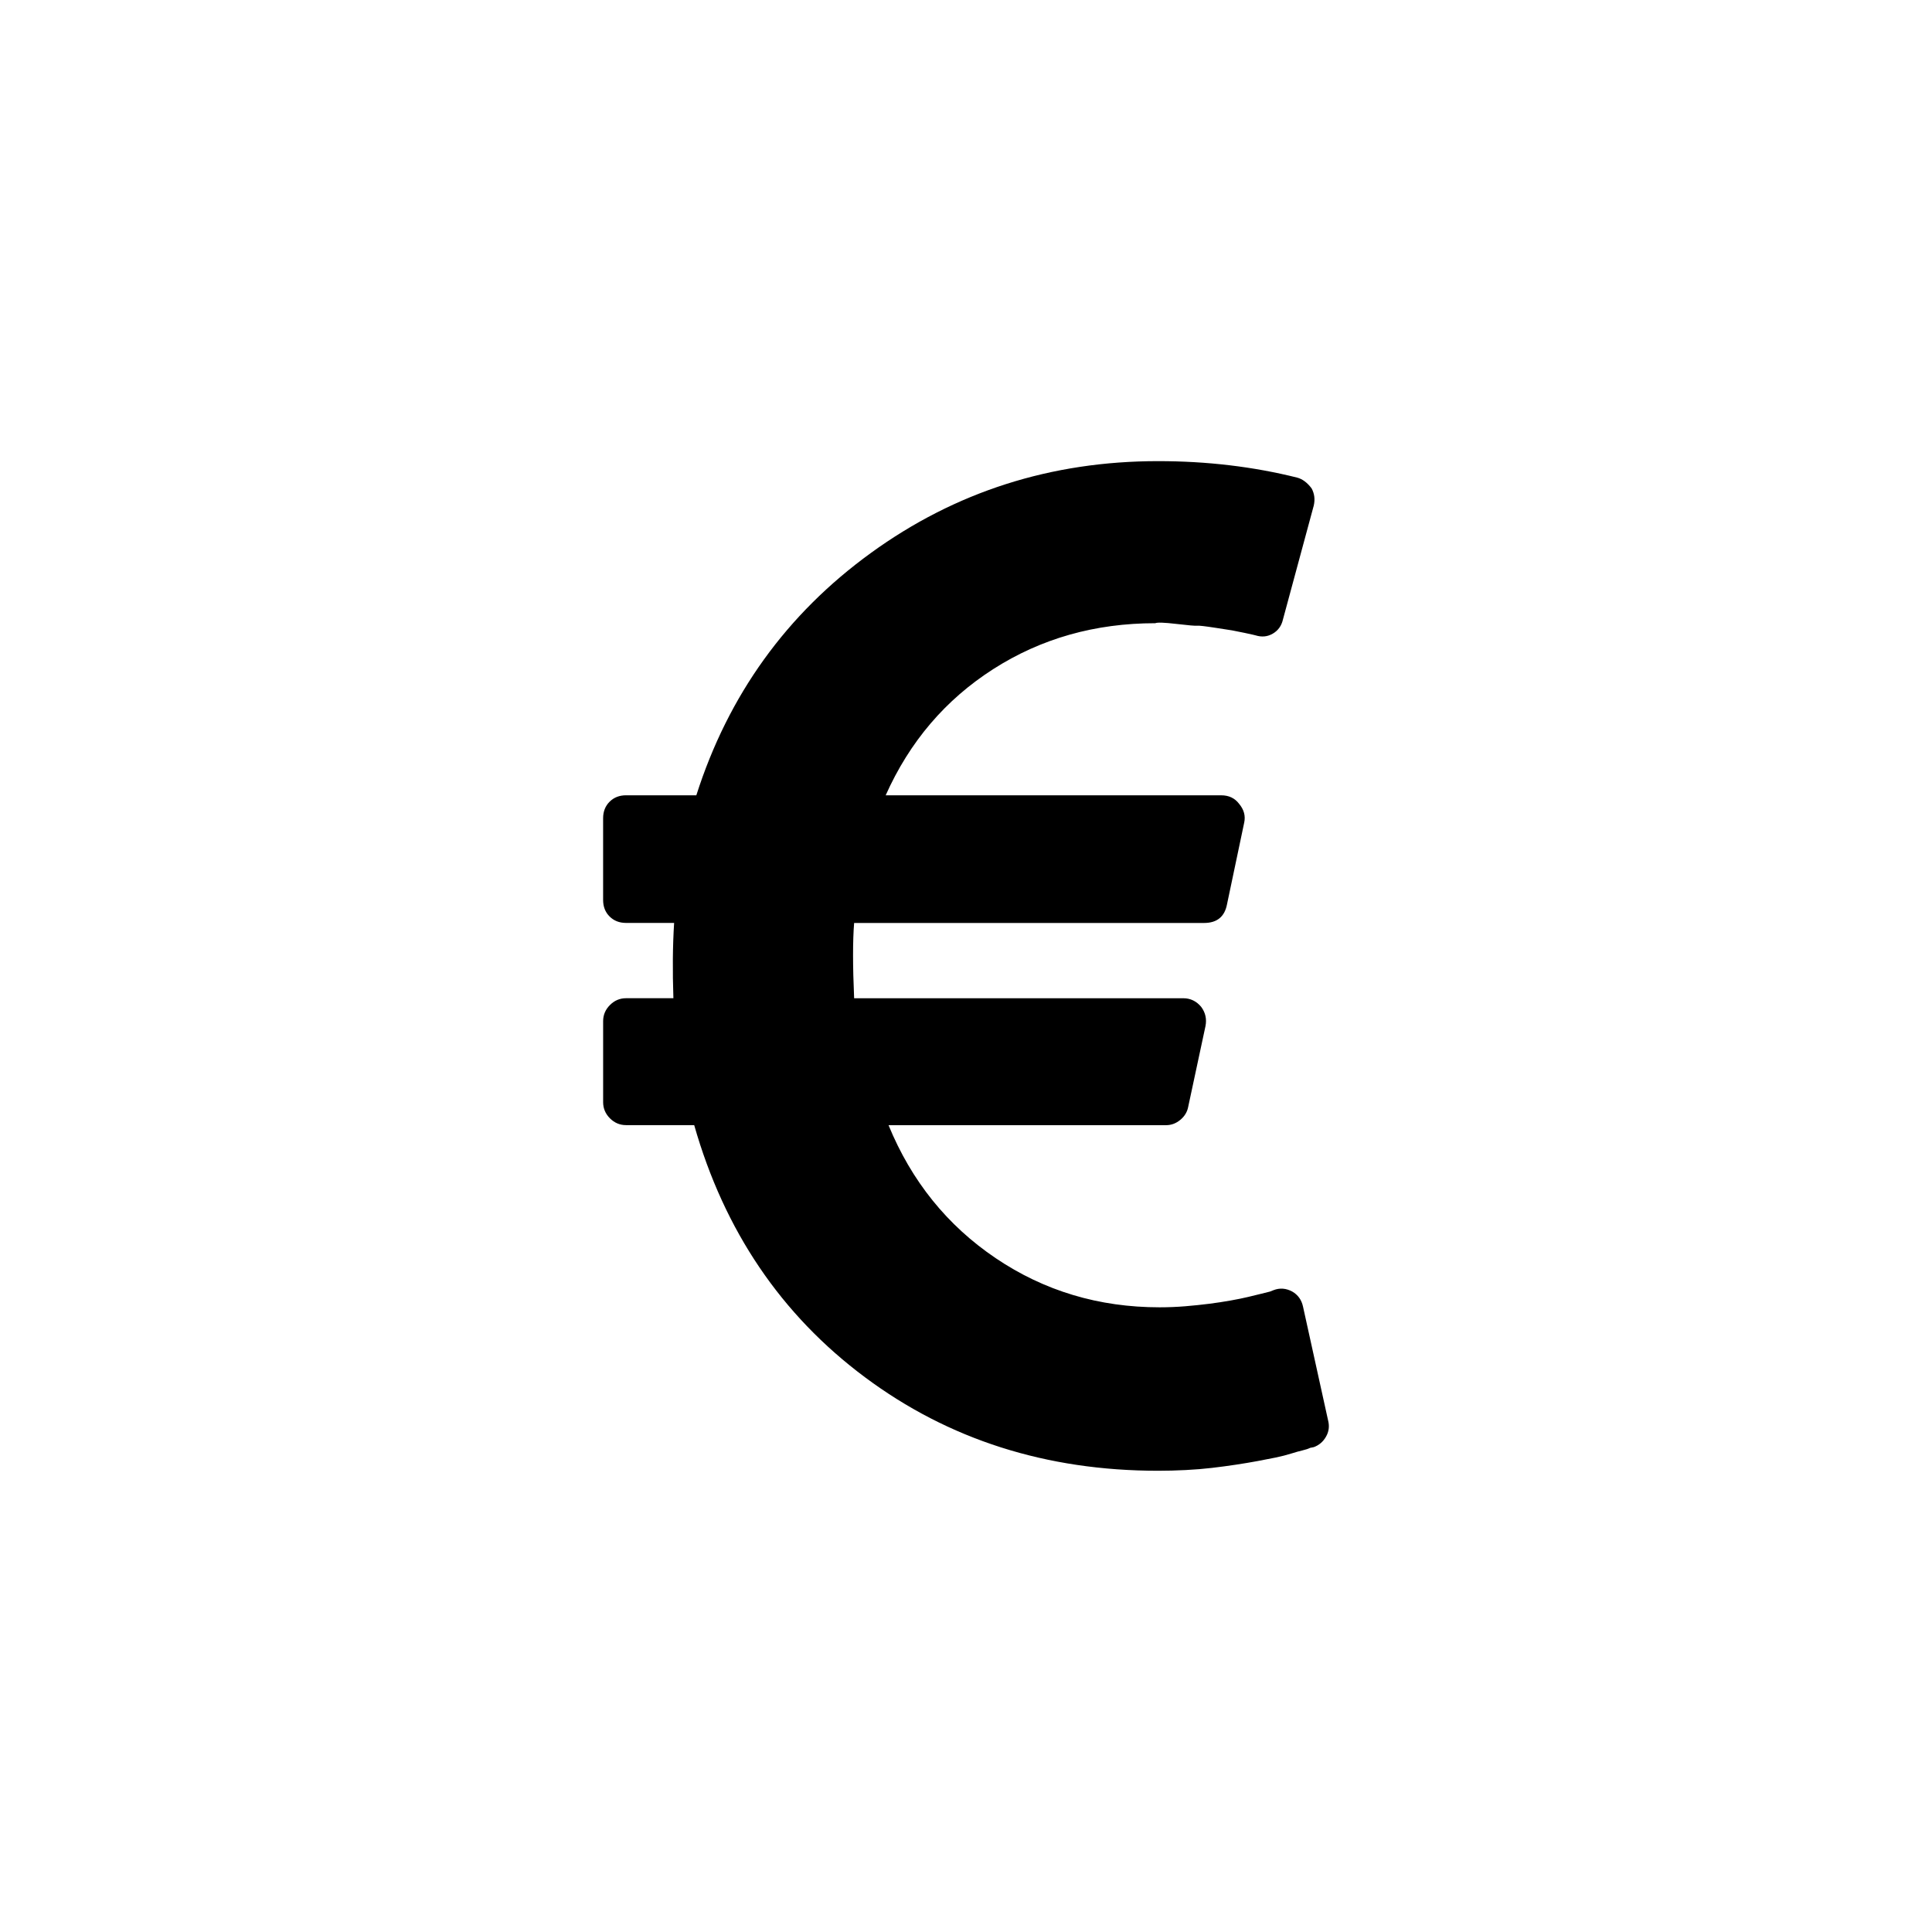
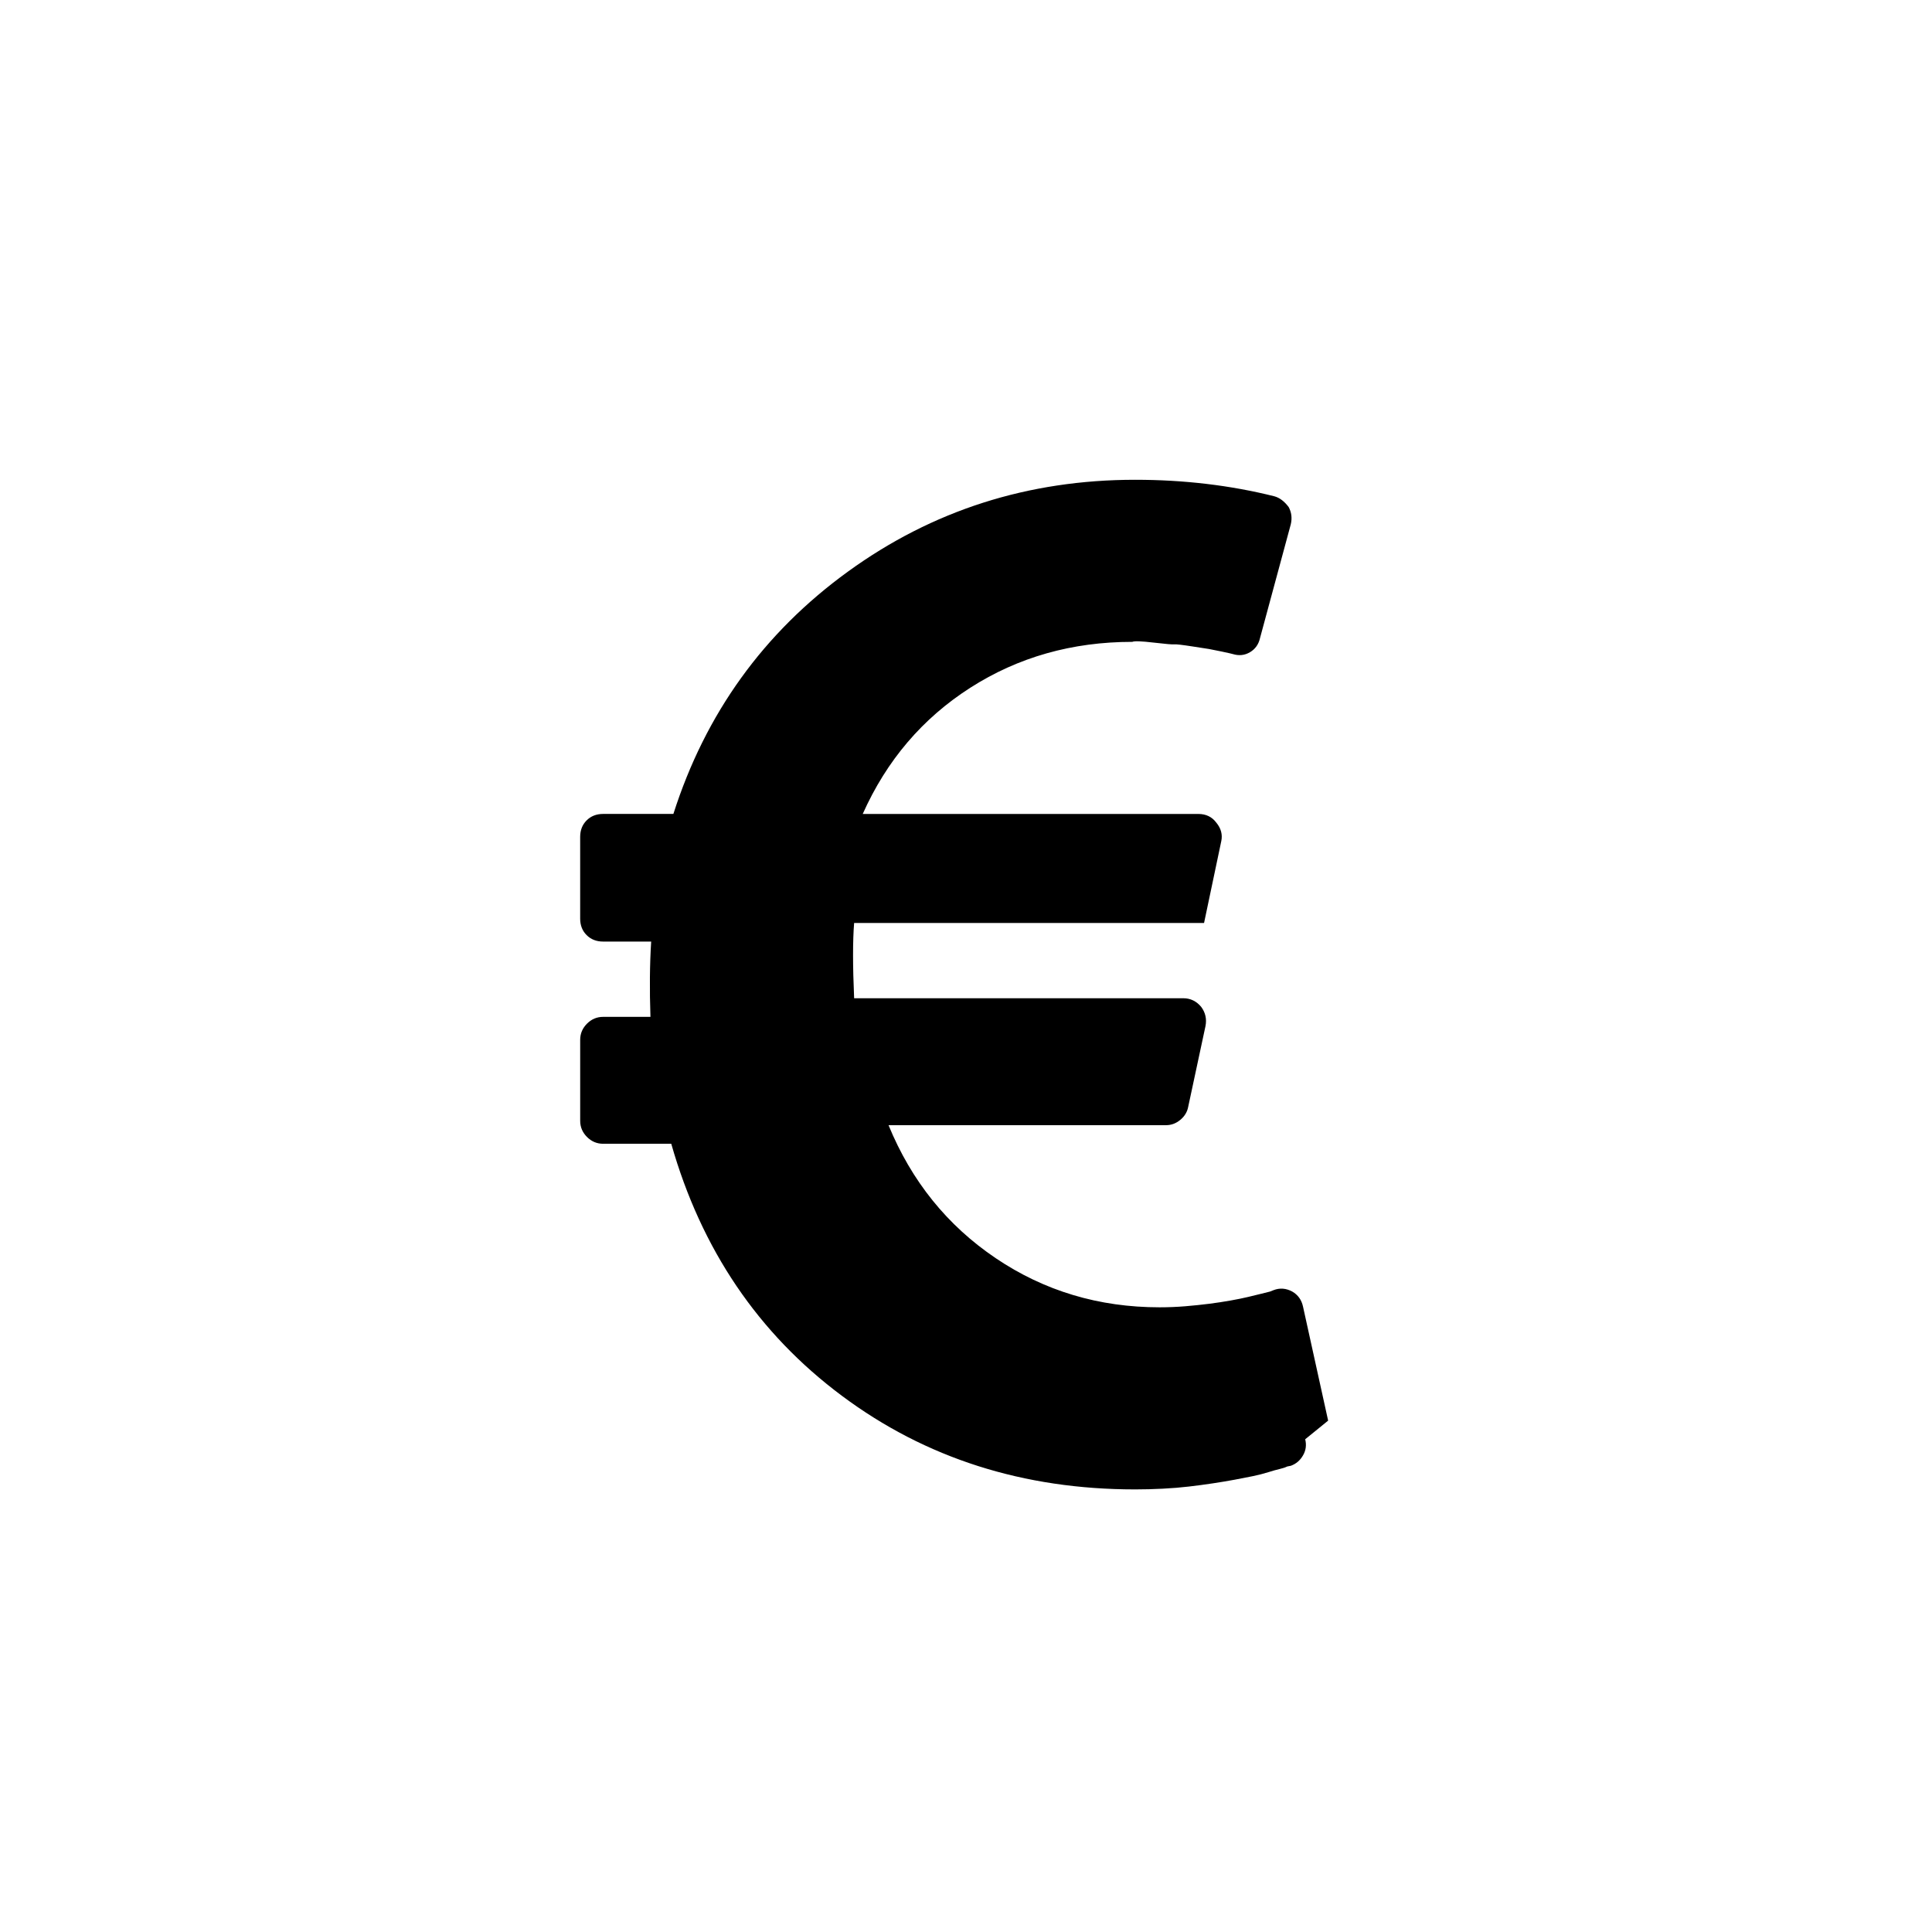
<svg xmlns="http://www.w3.org/2000/svg" fill="#000000" width="800px" height="800px" version="1.1" viewBox="144 144 512 512">
-   <path d="m495.97 520.48-6.656-30.215c-0.379-1.773-1.328-3.106-2.852-3.988-1.648-0.887-3.293-1.012-4.941-0.379l-0.953 0.379-2.281 0.57c-1.016 0.25-2.188 0.535-3.516 0.855-1.328 0.316-2.879 0.633-4.656 0.949-1.77 0.316-3.644 0.605-5.602 0.855-1.965 0.25-4.086 0.473-6.367 0.664-2.285 0.188-4.559 0.281-6.844 0.281-16.09 0-30.562-4.336-43.422-13.016s-22.328-20.43-28.41-35.25h73.539c1.395 0 2.664-0.473 3.801-1.426 1.145-0.945 1.84-2.117 2.09-3.516l4.559-21.285c0.379-1.895 0-3.609-1.137-5.133-1.266-1.52-2.852-2.281-4.75-2.281l-87.219 0.004c-0.379-8.617-0.379-15.266 0-19.953h92.734c3.422 0 5.449-1.648 6.082-4.941l4.559-21.664c0.379-1.773-0.062-3.418-1.328-4.941-1.137-1.52-2.723-2.285-4.75-2.285h-88.938c6.336-14.188 15.836-25.336 28.504-33.445 12.668-8.109 26.984-12.164 42.949-12.164 0.508-0.25 2.375-0.188 5.602 0.191 3.231 0.379 5.07 0.535 5.512 0.473 0.438-0.062 2.09 0.129 4.938 0.57 2.852 0.441 4.277 0.664 4.277 0.664l3.324 0.664c0.953 0.191 1.68 0.348 2.184 0.477l0.762 0.188c1.648 0.508 3.164 0.352 4.559-0.473 1.398-0.824 2.285-2.059 2.664-3.707l8.172-30.215c0.379-1.648 0.188-3.168-0.57-4.559-1.141-1.523-2.41-2.473-3.805-2.852-11.652-2.914-23.945-4.371-36.867-4.371-28.379 0-53.746 8.109-76.109 24.324-22.359 16.215-37.785 37.629-46.273 64.23h-18.621c-1.773 0-3.231 0.57-4.371 1.711-1.137 1.137-1.711 2.598-1.711 4.371v21.664c0 1.773 0.57 3.231 1.711 4.367 1.141 1.141 2.598 1.711 4.371 1.711h12.734c-0.383 6.082-0.441 12.73-0.191 19.953h-12.543c-1.648 0-3.07 0.602-4.273 1.805s-1.805 2.629-1.805 4.273v21.477c0 1.648 0.602 3.07 1.805 4.277 1.203 1.203 2.629 1.801 4.273 1.801h18.055c7.981 28 23.059 50.266 45.23 66.797 22.172 16.535 48.078 24.801 77.723 24.801 2.41 0 4.844-0.062 7.316-0.191 2.477-0.125 4.785-0.316 6.938-0.57 2.152-0.25 4.273-0.535 6.367-0.852 2.09-0.32 3.992-0.633 5.699-0.953 1.711-0.316 3.324-0.633 4.848-0.945 1.52-0.32 2.883-0.664 4.086-1.047 1.203-0.375 2.215-0.664 3.039-0.852 0.824-0.188 1.492-0.414 1.996-0.664l0.953-0.188c1.395-0.508 2.469-1.426 3.231-2.758 0.77-1.324 0.953-2.754 0.578-4.269z" />
+   <path d="m495.97 520.48-6.656-30.215c-0.379-1.773-1.328-3.106-2.852-3.988-1.648-0.887-3.293-1.012-4.941-0.379l-0.953 0.379-2.281 0.57c-1.016 0.25-2.188 0.535-3.516 0.855-1.328 0.316-2.879 0.633-4.656 0.949-1.77 0.316-3.644 0.605-5.602 0.855-1.965 0.25-4.086 0.473-6.367 0.664-2.285 0.188-4.559 0.281-6.844 0.281-16.09 0-30.562-4.336-43.422-13.016s-22.328-20.43-28.41-35.25h73.539c1.395 0 2.664-0.473 3.801-1.426 1.145-0.945 1.84-2.117 2.09-3.516l4.559-21.285c0.379-1.895 0-3.609-1.137-5.133-1.266-1.52-2.852-2.281-4.75-2.281l-87.219 0.004c-0.379-8.617-0.379-15.266 0-19.953h92.734l4.559-21.664c0.379-1.773-0.062-3.418-1.328-4.941-1.137-1.52-2.723-2.285-4.75-2.285h-88.938c6.336-14.188 15.836-25.336 28.504-33.445 12.668-8.109 26.984-12.164 42.949-12.164 0.508-0.25 2.375-0.188 5.602 0.191 3.231 0.379 5.07 0.535 5.512 0.473 0.438-0.062 2.09 0.129 4.938 0.57 2.852 0.441 4.277 0.664 4.277 0.664l3.324 0.664c0.953 0.191 1.68 0.348 2.184 0.477l0.762 0.188c1.648 0.508 3.164 0.352 4.559-0.473 1.398-0.824 2.285-2.059 2.664-3.707l8.172-30.215c0.379-1.648 0.188-3.168-0.57-4.559-1.141-1.523-2.41-2.473-3.805-2.852-11.652-2.914-23.945-4.371-36.867-4.371-28.379 0-53.746 8.109-76.109 24.324-22.359 16.215-37.785 37.629-46.273 64.23h-18.621c-1.773 0-3.231 0.57-4.371 1.711-1.137 1.137-1.711 2.598-1.711 4.371v21.664c0 1.773 0.57 3.231 1.711 4.367 1.141 1.141 2.598 1.711 4.371 1.711h12.734c-0.383 6.082-0.441 12.73-0.191 19.953h-12.543c-1.648 0-3.07 0.602-4.273 1.805s-1.805 2.629-1.805 4.273v21.477c0 1.648 0.602 3.07 1.805 4.277 1.203 1.203 2.629 1.801 4.273 1.801h18.055c7.981 28 23.059 50.266 45.23 66.797 22.172 16.535 48.078 24.801 77.723 24.801 2.41 0 4.844-0.062 7.316-0.191 2.477-0.125 4.785-0.316 6.938-0.57 2.152-0.25 4.273-0.535 6.367-0.852 2.09-0.32 3.992-0.633 5.699-0.953 1.711-0.316 3.324-0.633 4.848-0.945 1.52-0.32 2.883-0.664 4.086-1.047 1.203-0.375 2.215-0.664 3.039-0.852 0.824-0.188 1.492-0.414 1.996-0.664l0.953-0.188c1.395-0.508 2.469-1.426 3.231-2.758 0.77-1.324 0.953-2.754 0.578-4.269z" />
</svg>